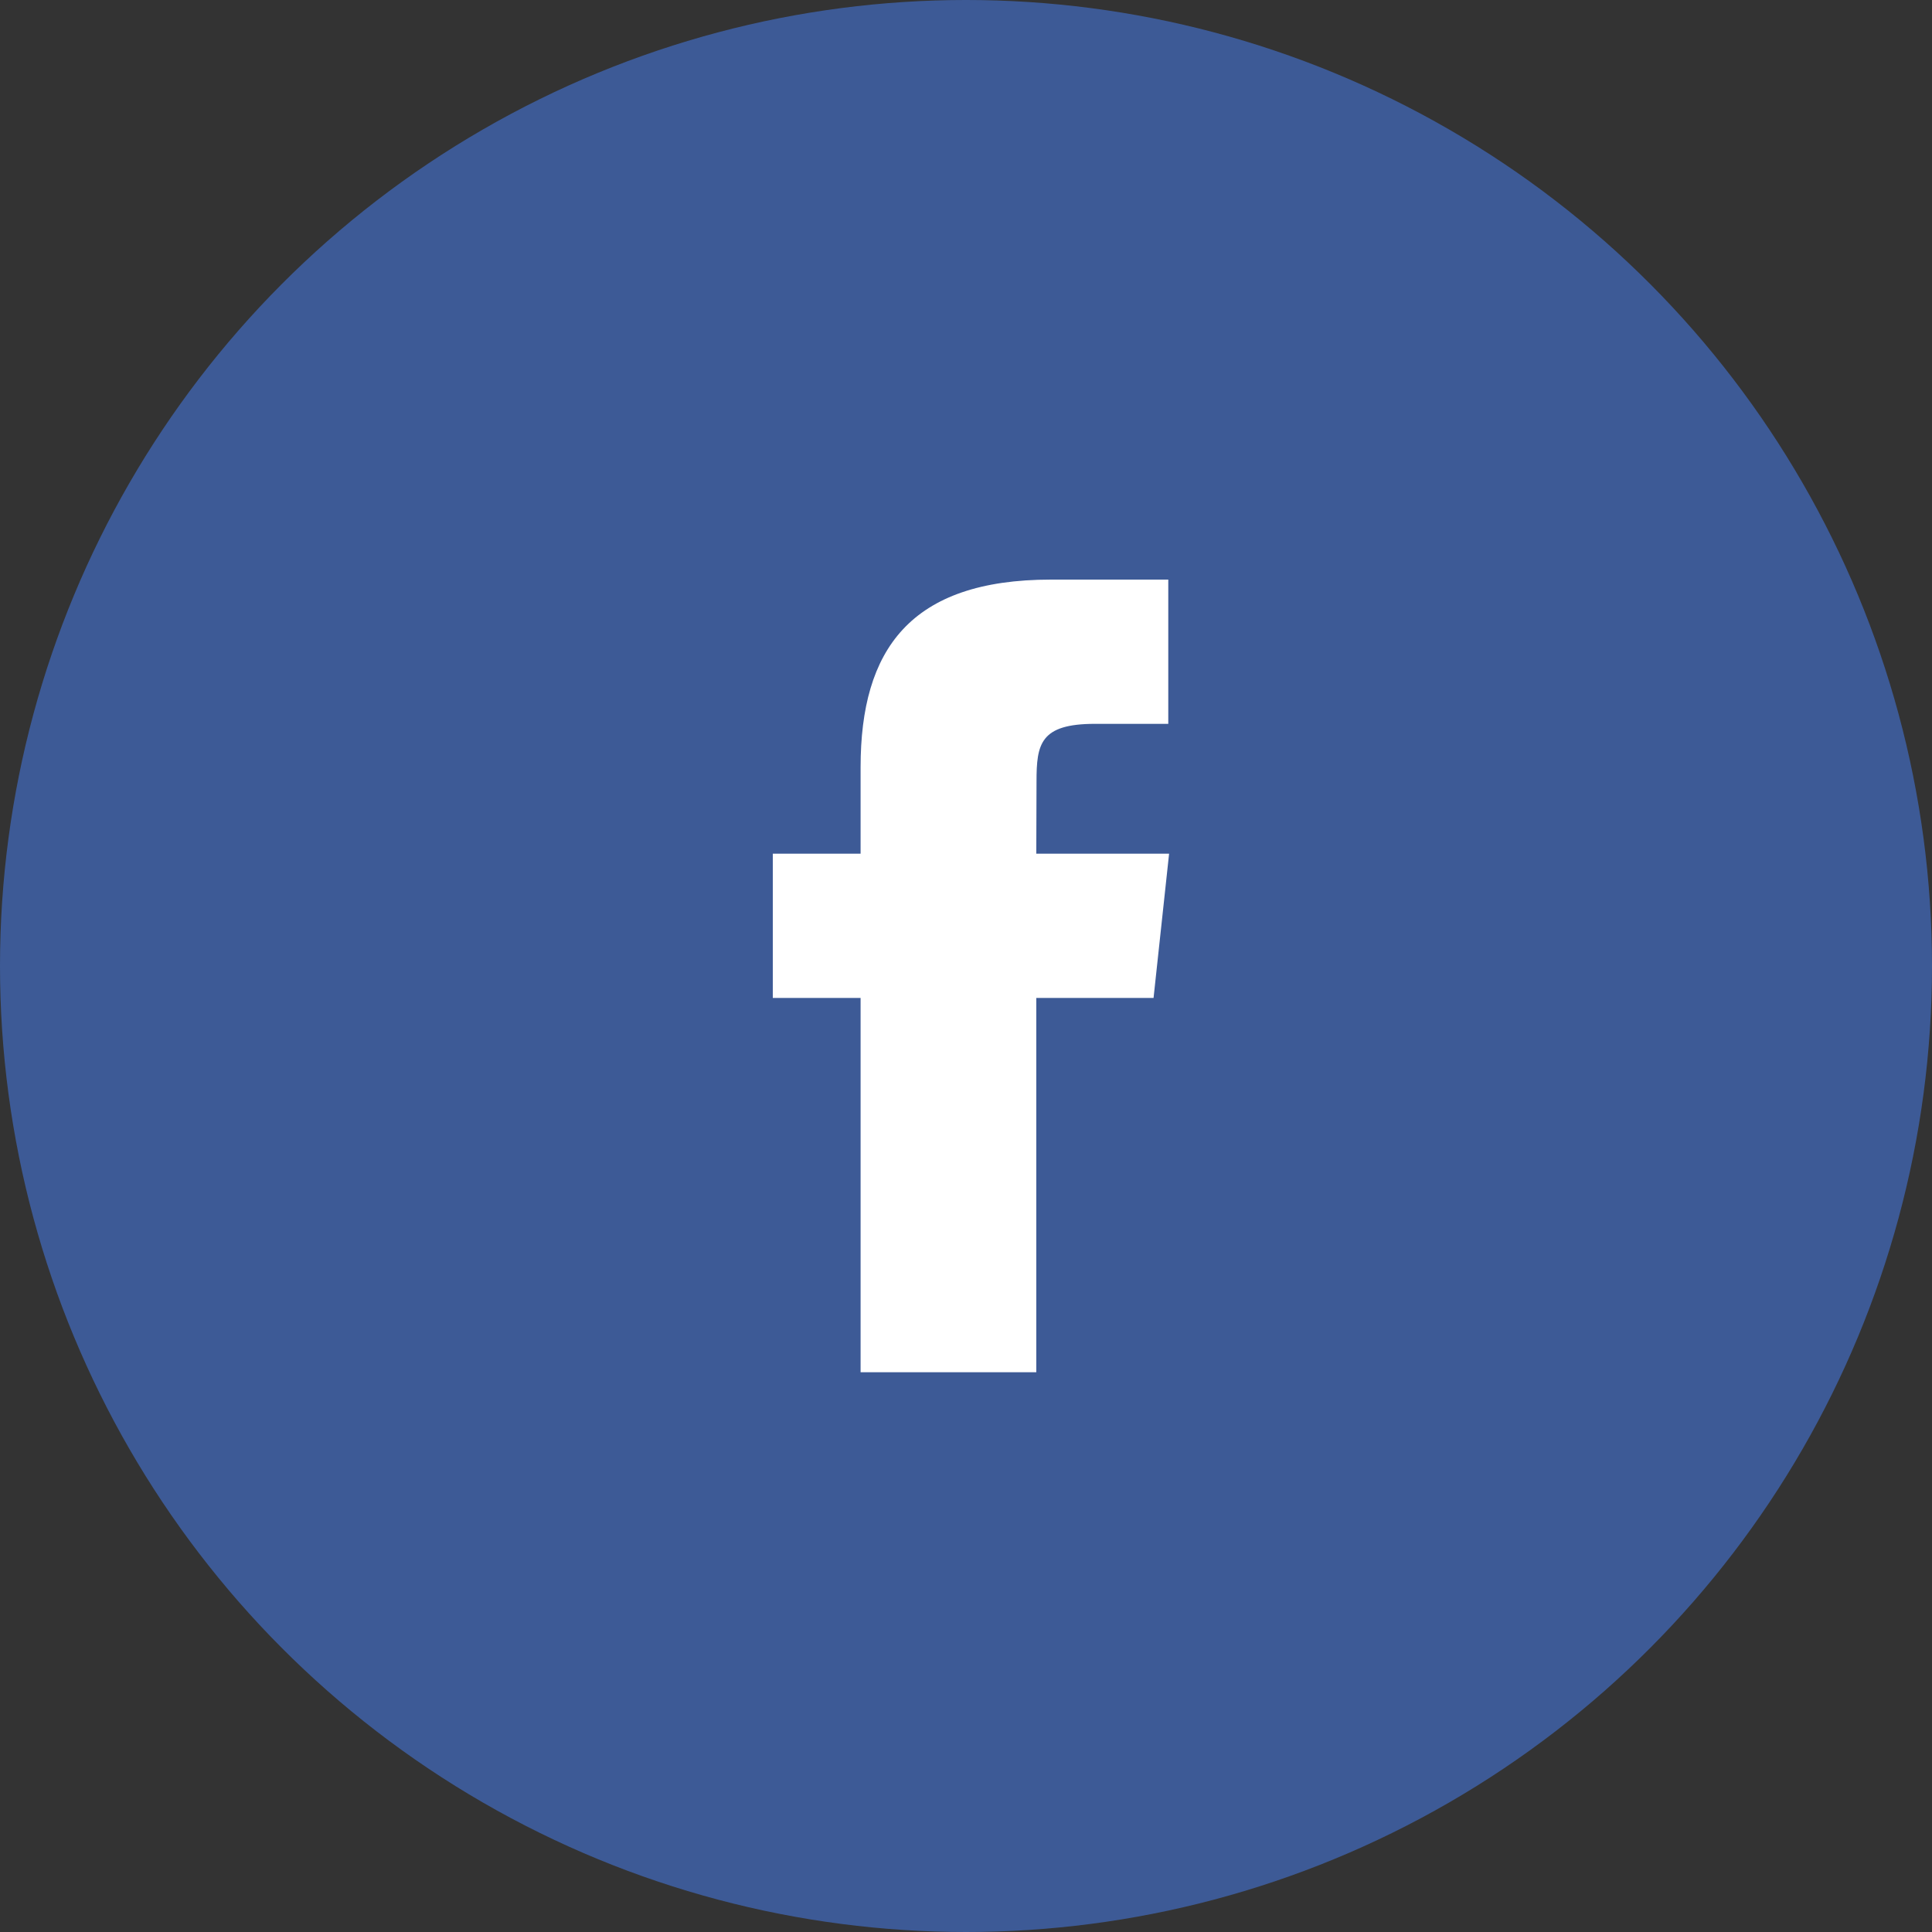
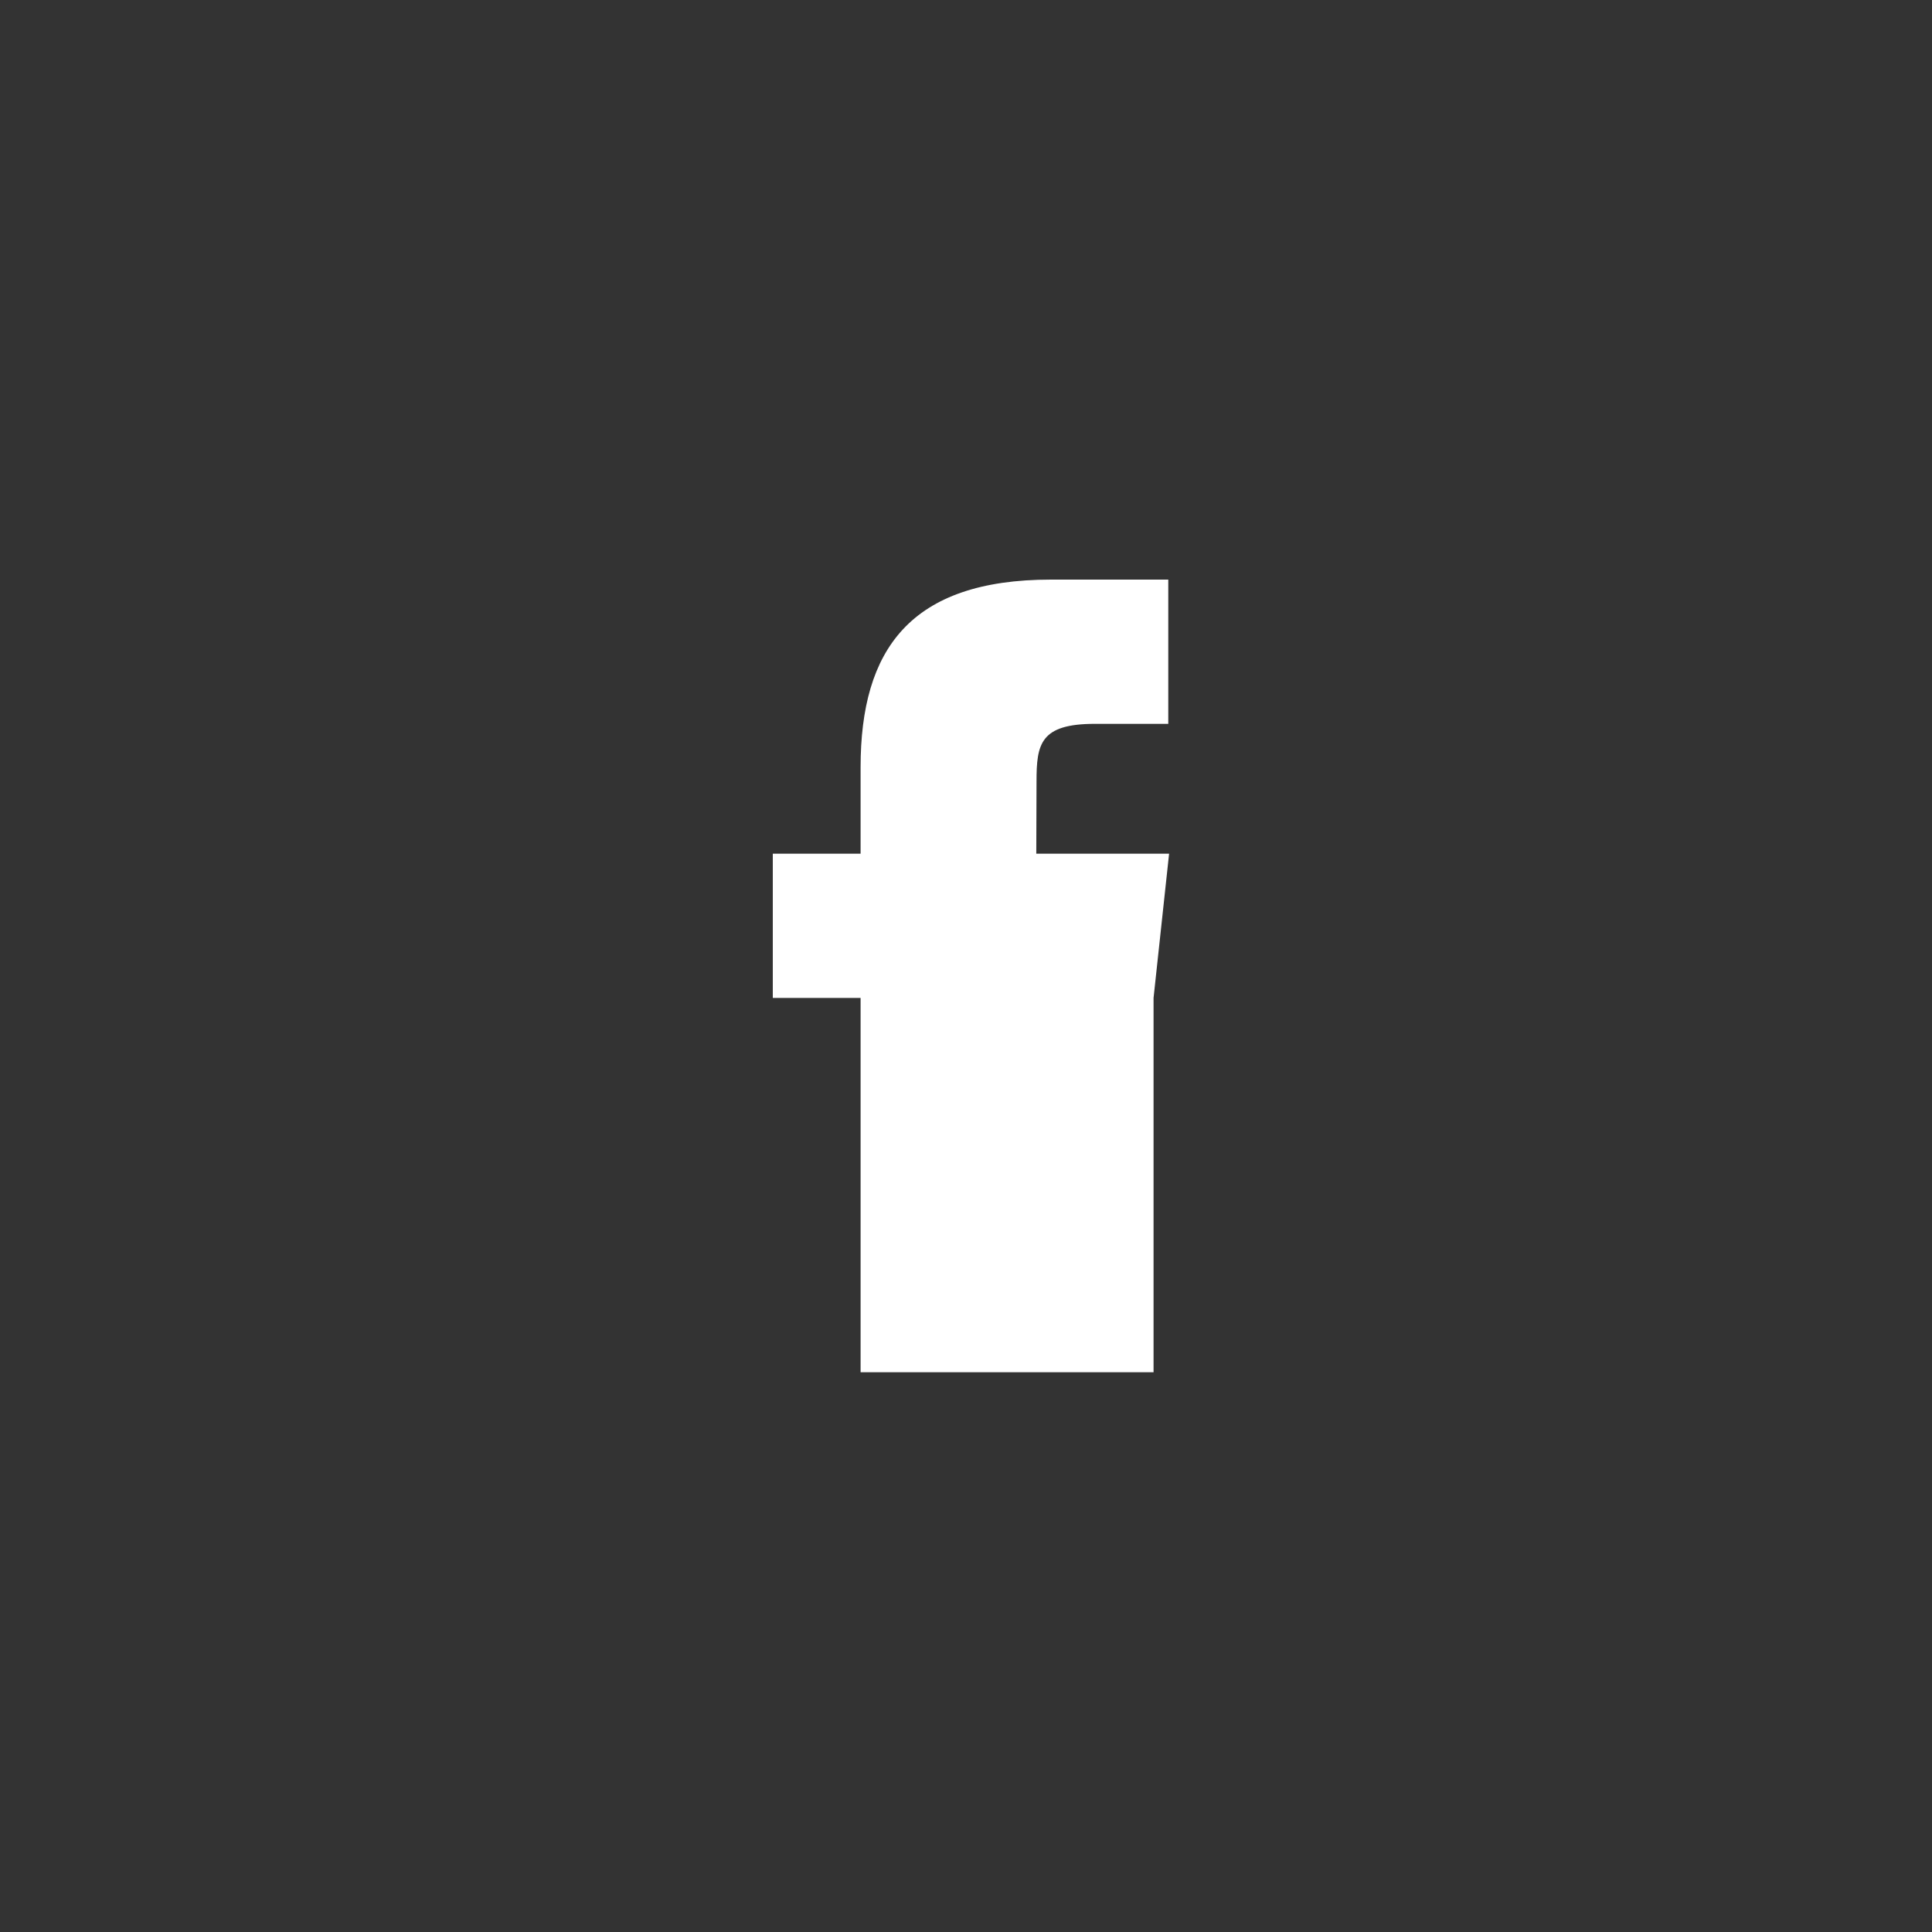
<svg xmlns="http://www.w3.org/2000/svg" width="50" height="50" viewBox="0 0 50 50" fill="none">
  <rect x="0" y="0" width="50" height="50" fill="#333333" stroke="none" />
-   <circle cx="25" cy="25" r="25" fill="#3D5A96" />
-   <path fill-rule="evenodd" clip-rule="evenodd" d="M26.819 35.513H22.272V25.826H20V22.094H22.272V19.855C22.272 16.812 23.555 15 27.2 15H30.235V18.733H28.339C26.919 18.733 26.825 19.254 26.825 20.227L26.819 22.094H30.256L29.854 25.826H26.819V35.513Z" fill="white" />
+   <path fill-rule="evenodd" clip-rule="evenodd" d="M26.819 35.513H22.272V25.826H20V22.094H22.272V19.855C22.272 16.812 23.555 15 27.2 15H30.235V18.733H28.339C26.919 18.733 26.825 19.254 26.825 20.227L26.819 22.094H30.256L29.854 25.826V35.513Z" fill="white" />
</svg>